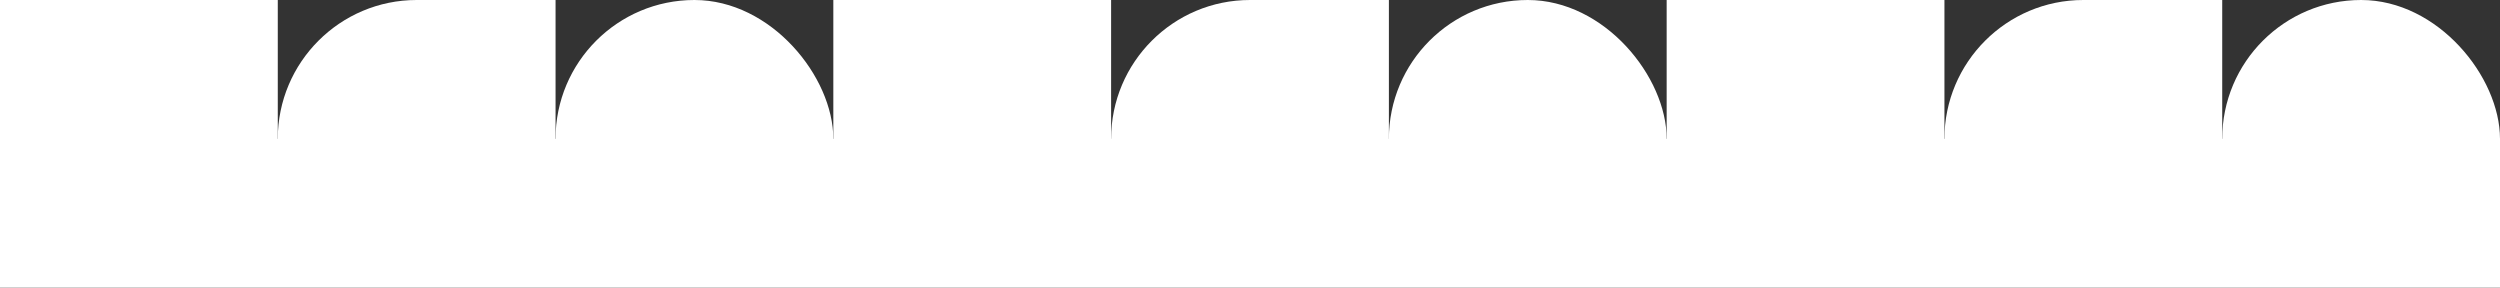
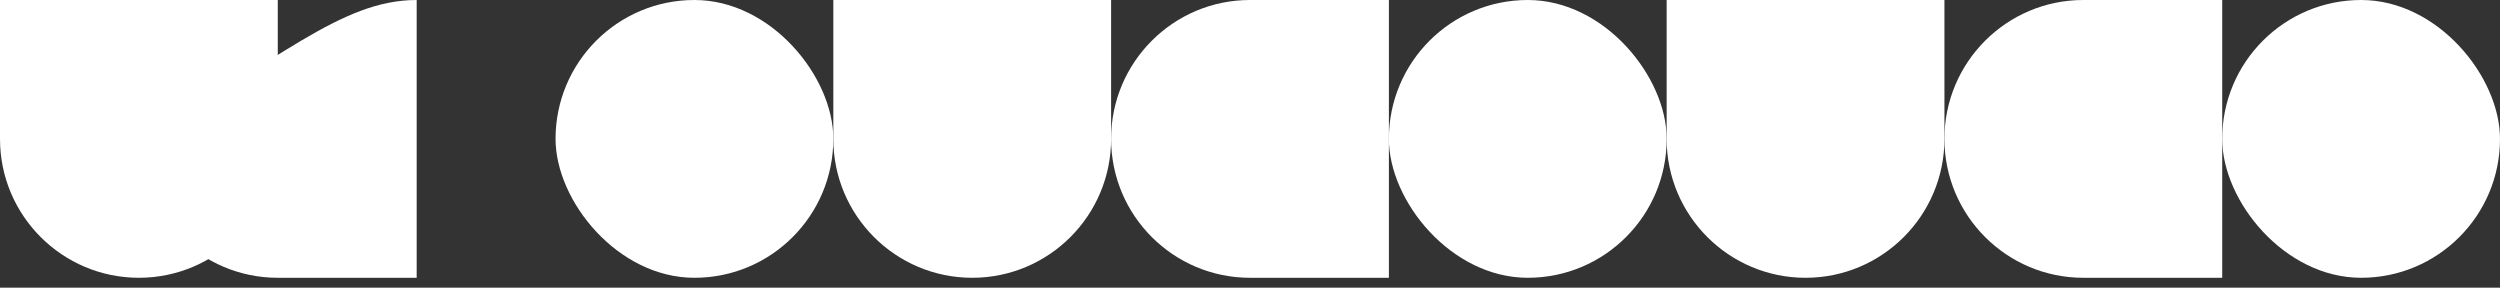
<svg xmlns="http://www.w3.org/2000/svg" id="Layer_2" data-name="Layer 2" viewBox="0 0 1461.4 168.14">
  <rect x="0" y="0" width="1461.4" height="168.14" fill="#333333" stroke="none" />
  <defs>
    <style>
      .cls-1 {
        fill: #fff;
      }
    </style>
  </defs>
  <g id="Layer_1-2" data-name="Layer 1">
    <g>
      <g>
        <path class="cls-1" d="M0,0h162.38v81.19c0,44.81-36.38,81.19-81.19,81.19h0C36.38,162.38,0,126,0,81.19V0H0Z" />
-         <path class="cls-1" d="M243.57,0h81.19v162.38h-81.19c-44.81,0-81.19-36.38-81.19-81.19h0C162.38,36.38,198.76,0,243.57,0Z" />
+         <path class="cls-1" d="M243.57,0v162.38h-81.19c-44.81,0-81.19-36.38-81.19-81.19h0C162.38,36.38,198.76,0,243.57,0Z" />
        <rect class="cls-1" x="324.75" y="0" width="162.38" height="162.38" rx="81.19" ry="81.19" />
      </g>
      <g>
        <path class="cls-1" d="M487.13,0h162.38v81.19c0,44.81-36.38,81.19-81.19,81.19h0c-44.81,0-81.19-36.38-81.19-81.19V0h0Z" />
        <path class="cls-1" d="M730.7,0h81.19v162.38h-81.19c-44.81,0-81.19-36.38-81.19-81.19h0C649.51,36.38,685.89,0,730.7,0Z" />
        <rect class="cls-1" x="811.89" y="0" width="162.38" height="162.38" rx="81.19" ry="81.19" />
      </g>
      <g>
        <path class="cls-1" d="M974.26,0h162.38v81.19c0,44.81-36.38,81.19-81.19,81.19h0c-44.81,0-81.19-36.38-81.19-81.19V0h0Z" />
        <path class="cls-1" d="M1217.83,0h81.19v162.38h-81.19c-44.81,0-81.19-36.38-81.19-81.19h0C1136.64,36.38,1173.02,0,1217.83,0Z" />
        <rect class="cls-1" x="1299.02" y="0" width="162.38" height="162.38" rx="81.19" ry="81.19" />
      </g>
-       <rect class="cls-1" y="81.19" width="1461.4" height="86.95" />
    </g>
  </g>
</svg>